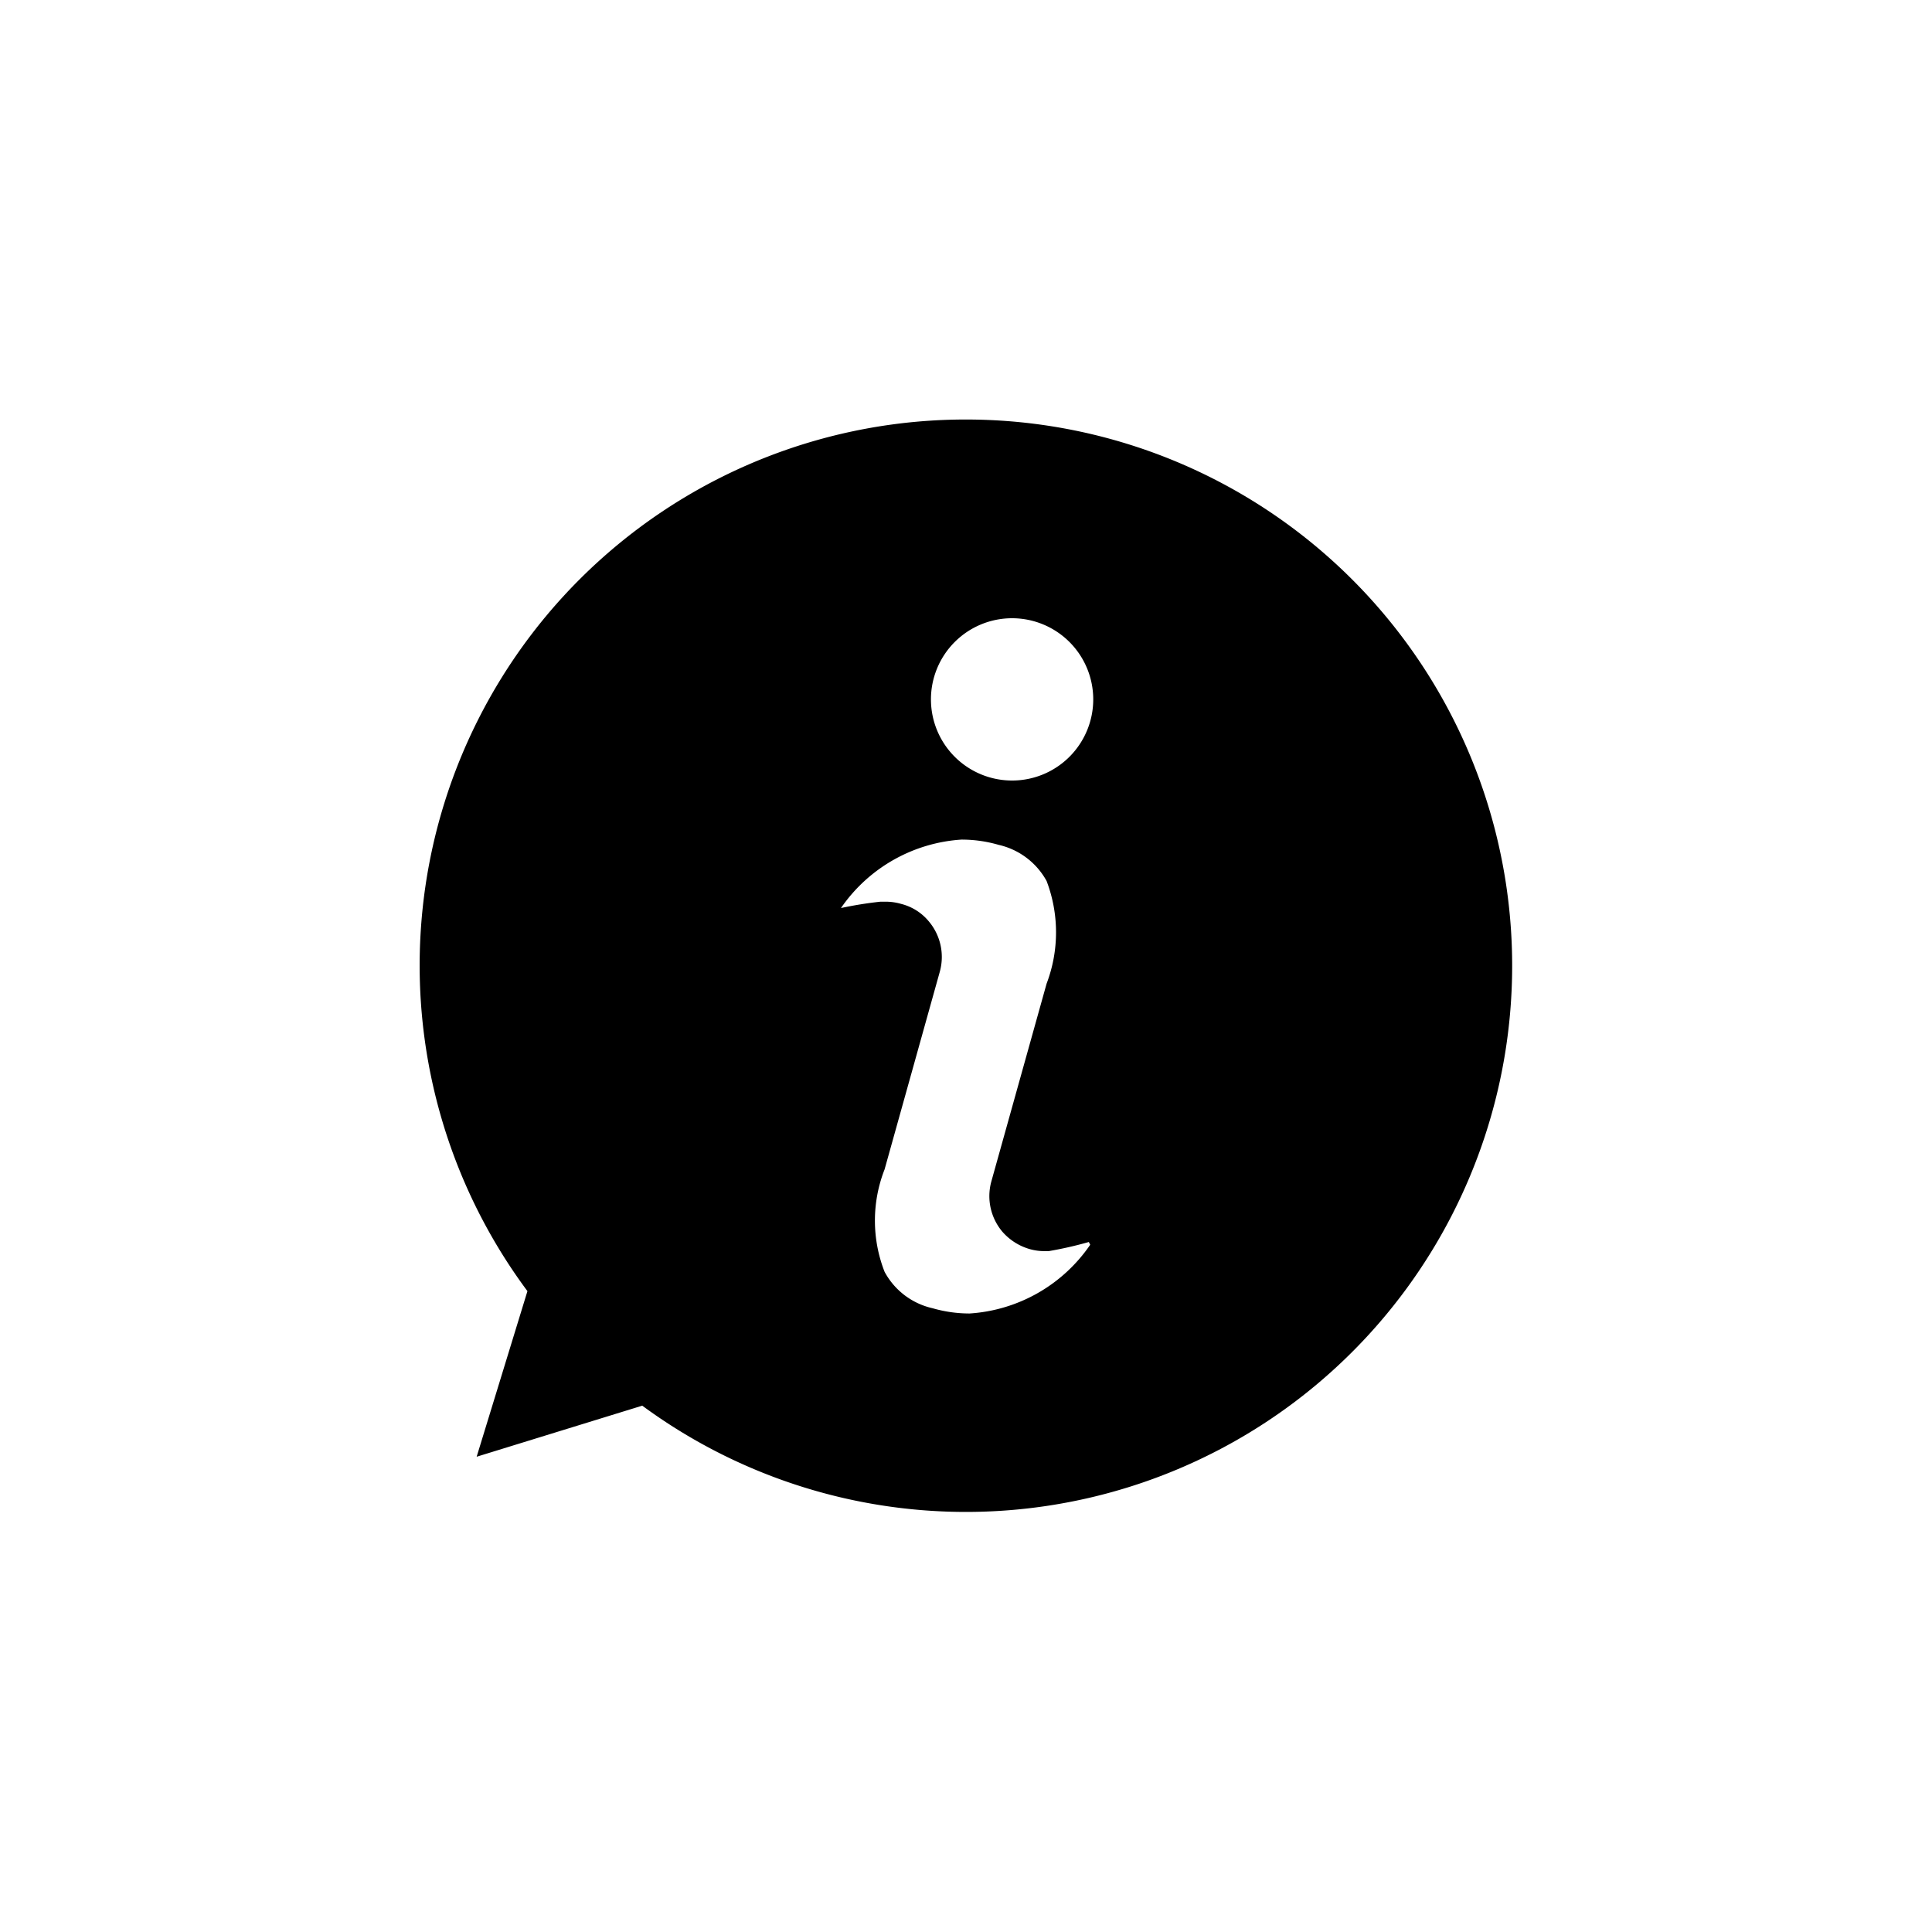
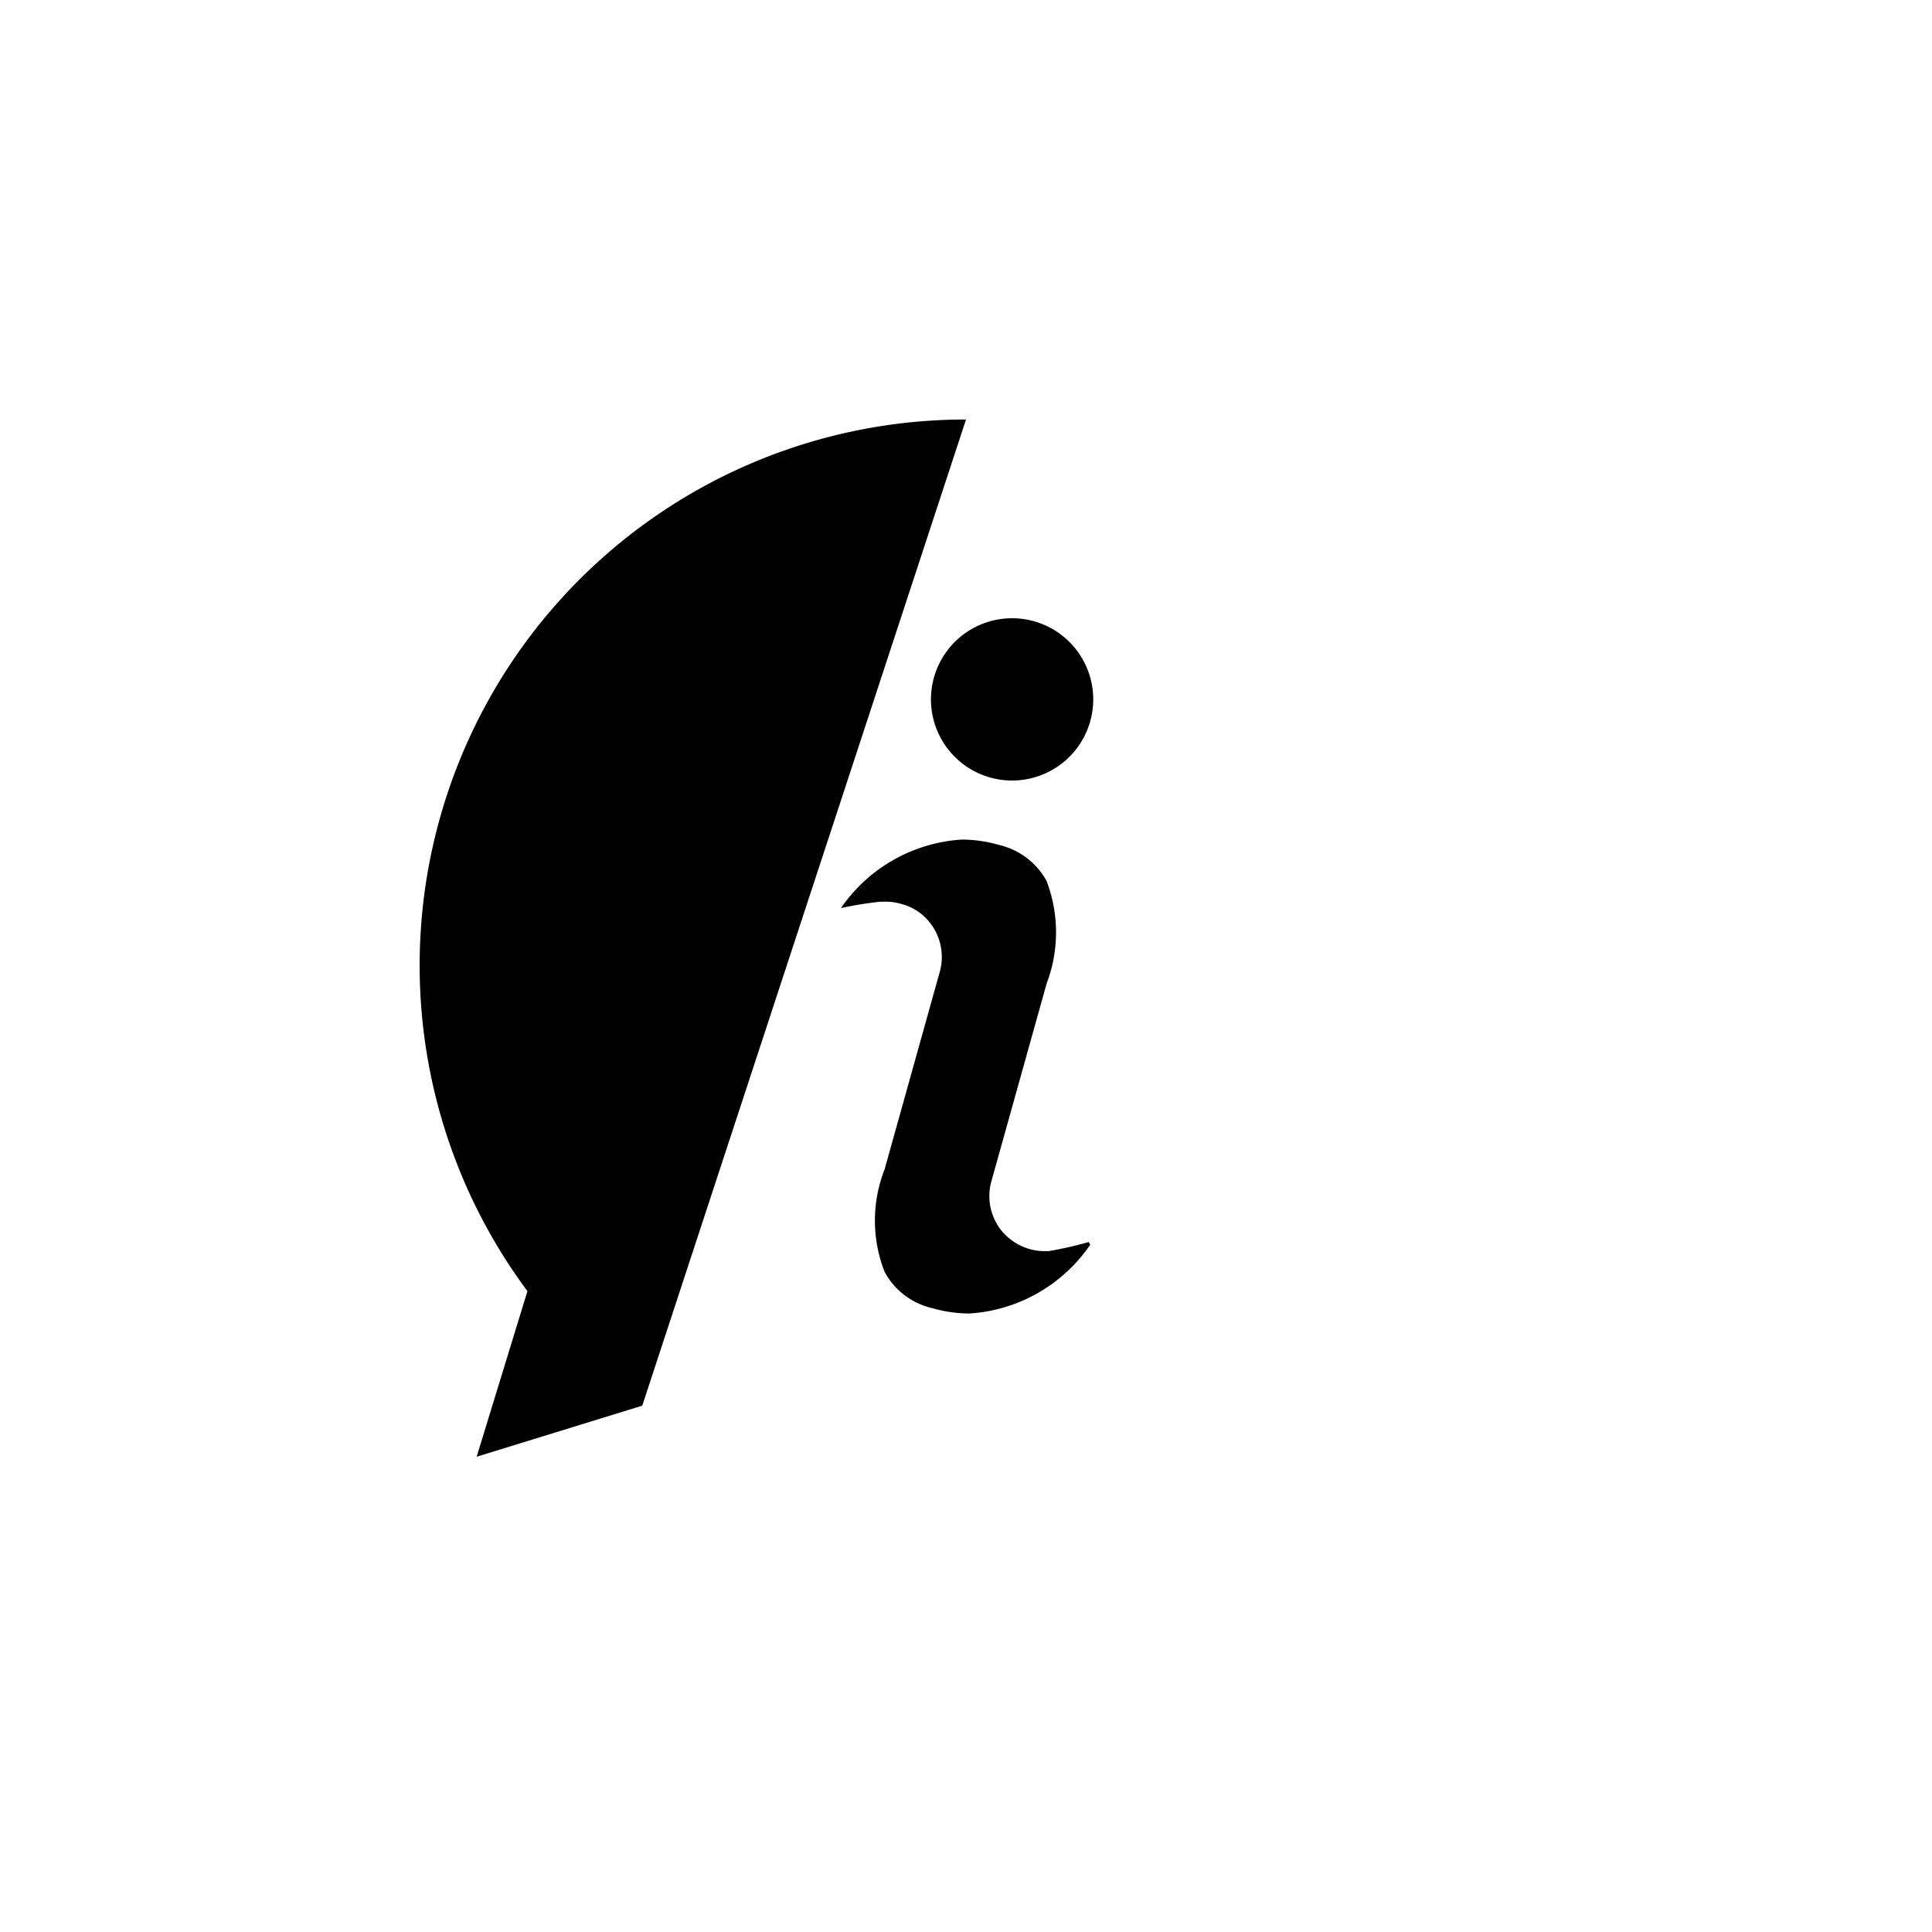
<svg xmlns="http://www.w3.org/2000/svg" viewBox="0 0 70 70">
  <defs>
    <style>.cls-1{fill:none;}</style>
  </defs>
  <title>tab_b_guide</title>
  <g id="レイヤー_2" data-name="レイヤー 2">
    <g id="Btn">
-       <rect class="cls-1" width="70" height="70" />
-     </g>
+       </g>
    <g id="Icon">
-       <path d="M35,15.2A19.78,19.78,0,0,0,19.11,46.78l-1.84,6,6-1.85A19.79,19.79,0,1,0,35,15.2Zm4.5,29.9a5.74,5.74,0,0,1-4.37,2.49,4.82,4.82,0,0,1-1.34-.19,2.63,2.63,0,0,1-1.74-1.32,5.09,5.09,0,0,1,0-3.71l2-7.16a2,2,0,0,0-.4-1.83,1.9,1.9,0,0,0-1-.63,2,2,0,0,0-.54-.08l-.21,0a13.73,13.73,0,0,0-1.43.23h0a0,0,0,0,1,0,0,0,0,0,0,1,0,0,5.75,5.75,0,0,1,4.37-2.48,4.82,4.82,0,0,1,1.34.19,2.65,2.65,0,0,1,1.74,1.31,5.23,5.23,0,0,1,0,3.72l-2,7.16a2,2,0,0,0,.4,1.83,2.07,2.07,0,0,0,1,.63,1.88,1.88,0,0,0,.53.07H38A13.73,13.73,0,0,0,39.45,45h0l0,0A0,0,0,0,1,39.5,45.1ZM36.68,28.28a2.94,2.94,0,1,1,2.93-2.94A2.94,2.94,0,0,1,36.68,28.28Z" />
+       <path d="M35,15.2A19.78,19.78,0,0,0,19.11,46.78l-1.84,6,6-1.85Zm4.5,29.9a5.74,5.74,0,0,1-4.37,2.49,4.82,4.82,0,0,1-1.34-.19,2.63,2.63,0,0,1-1.74-1.32,5.09,5.09,0,0,1,0-3.71l2-7.16a2,2,0,0,0-.4-1.83,1.9,1.9,0,0,0-1-.63,2,2,0,0,0-.54-.08l-.21,0a13.73,13.73,0,0,0-1.43.23h0a0,0,0,0,1,0,0,0,0,0,0,1,0,0,5.75,5.75,0,0,1,4.37-2.48,4.82,4.82,0,0,1,1.34.19,2.65,2.65,0,0,1,1.74,1.31,5.23,5.23,0,0,1,0,3.72l-2,7.16a2,2,0,0,0,.4,1.83,2.07,2.07,0,0,0,1,.63,1.88,1.88,0,0,0,.53.07H38A13.73,13.73,0,0,0,39.45,45h0l0,0A0,0,0,0,1,39.5,45.1ZM36.68,28.28a2.94,2.94,0,1,1,2.93-2.94A2.94,2.94,0,0,1,36.68,28.28Z" />
    </g>
  </g>
</svg>